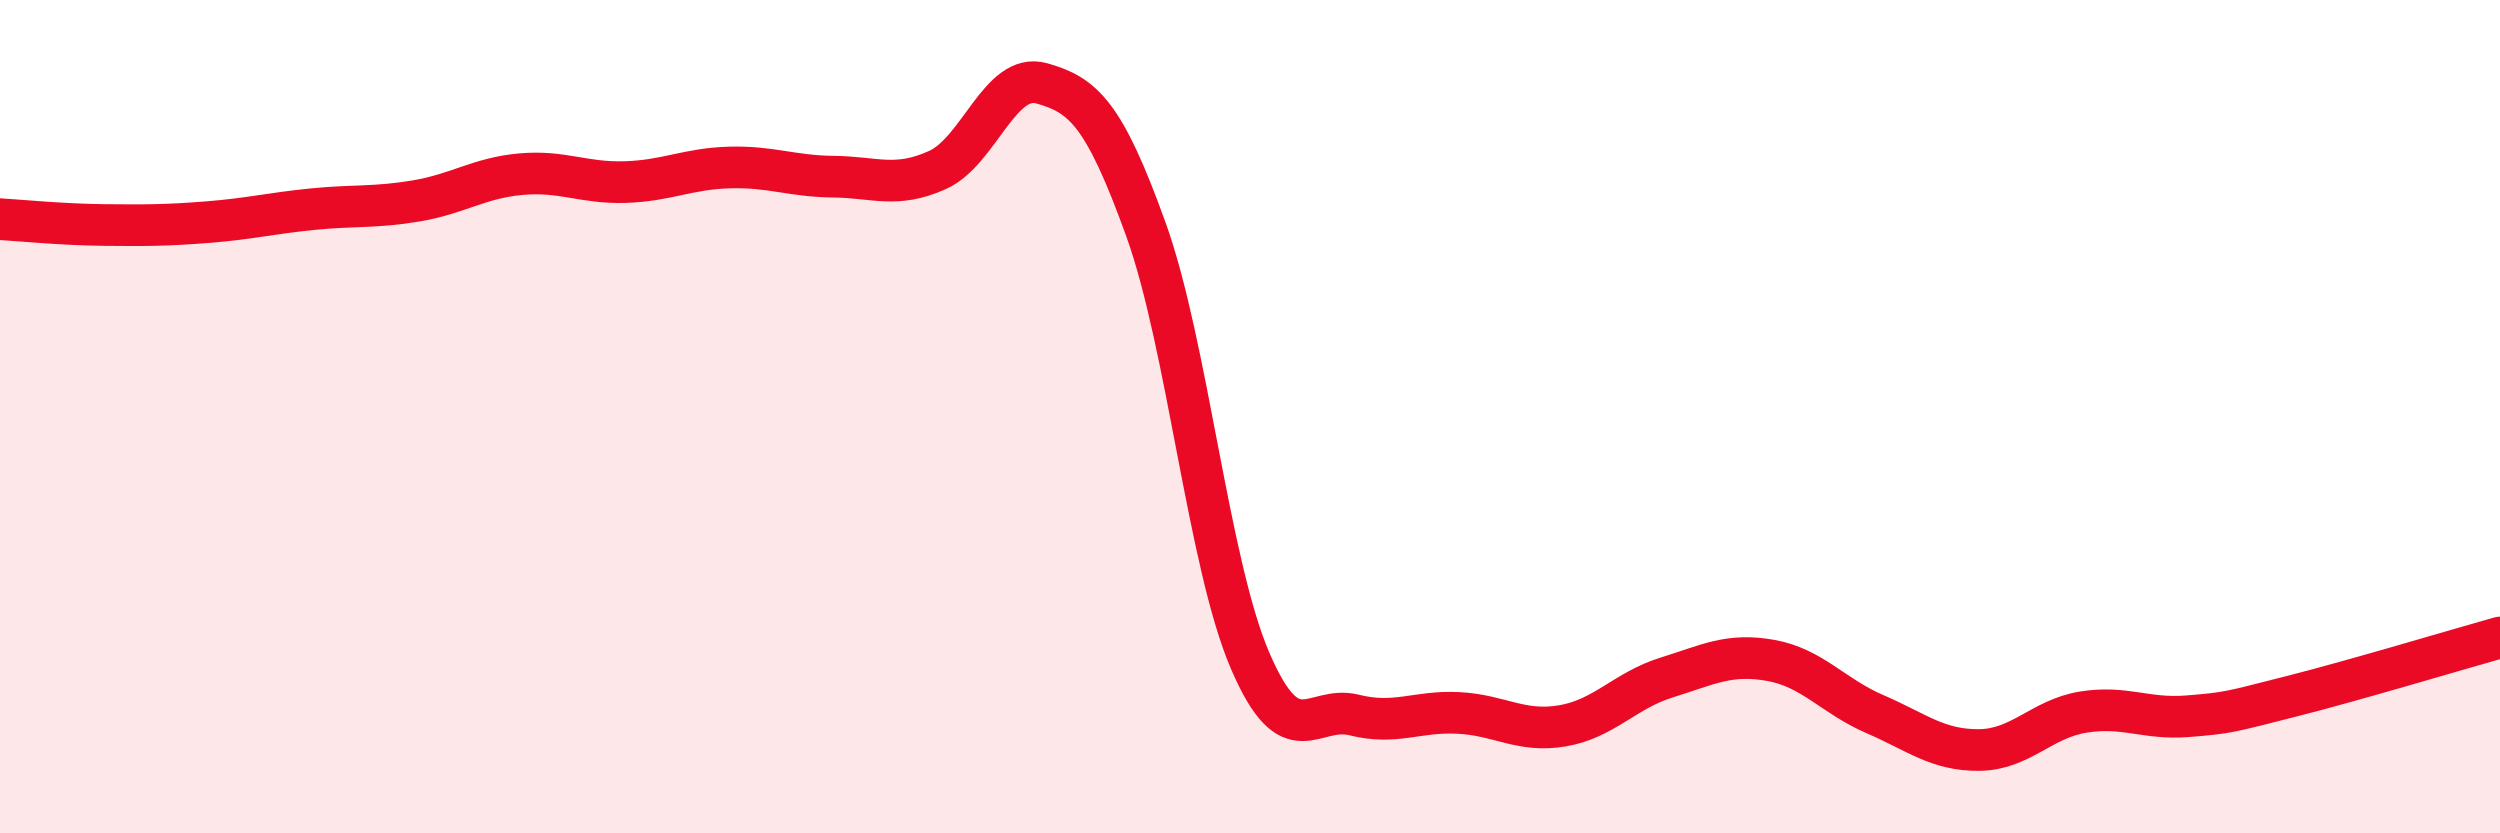
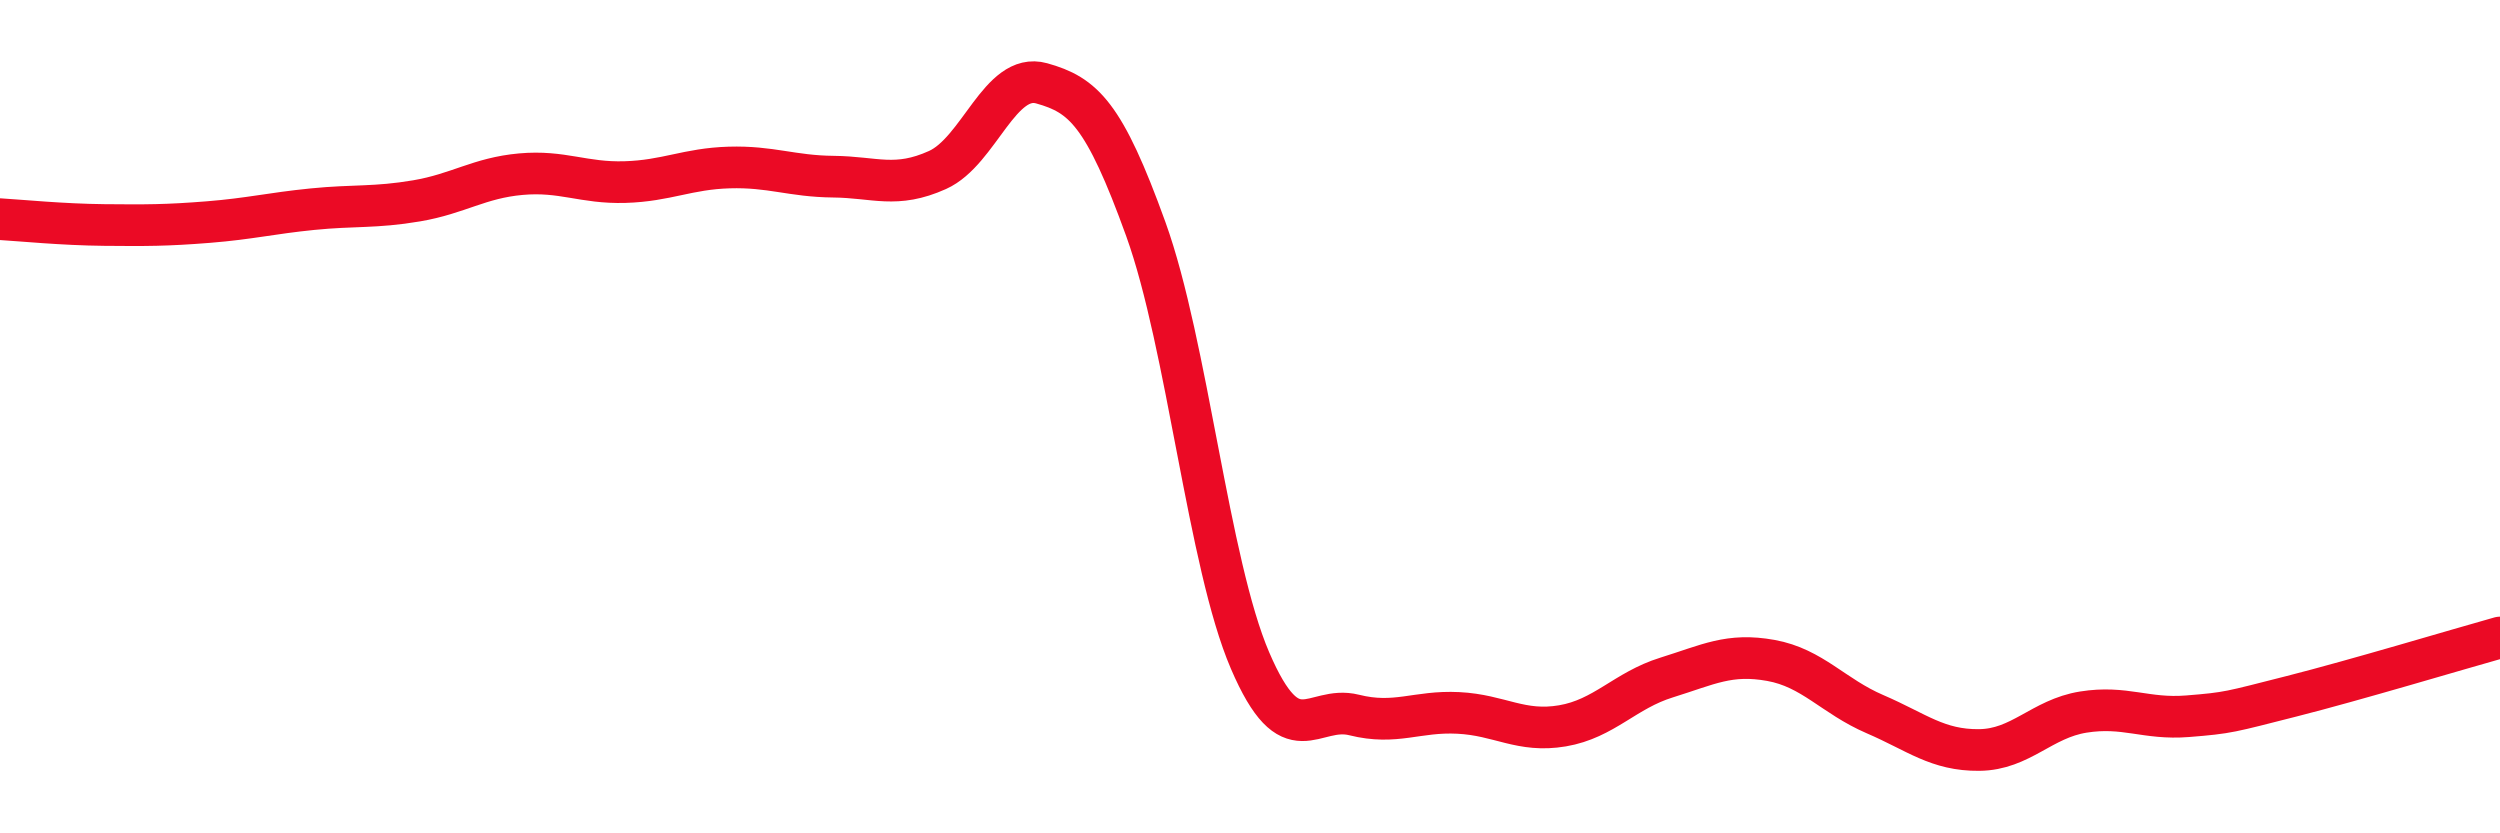
<svg xmlns="http://www.w3.org/2000/svg" width="60" height="20" viewBox="0 0 60 20">
-   <path d="M 0,5.26 C 0.5,5.29 1.5,5.39 2.5,5.4 C 3.5,5.41 4,5.41 5,5.33 C 6,5.25 6.5,5.12 7.5,5.02 C 8.5,4.92 9,4.99 10,4.82 C 11,4.65 11.5,4.27 12.5,4.18 C 13.5,4.09 14,4.4 15,4.37 C 16,4.34 16.5,4.05 17.5,4.02 C 18.5,3.99 19,4.23 20,4.24 C 21,4.25 21.5,4.53 22.5,4.08 C 23.5,3.63 24,1.72 25,2 C 26,2.28 26.5,2.73 27.5,5.5 C 28.5,8.27 29,13.52 30,15.85 C 31,18.18 31.5,16.91 32.5,17.16 C 33.5,17.41 34,17.06 35,17.11 C 36,17.16 36.5,17.59 37.5,17.42 C 38.5,17.25 39,16.57 40,16.26 C 41,15.95 41.5,15.67 42.5,15.85 C 43.5,16.03 44,16.71 45,17.14 C 46,17.57 46.5,18.01 47.5,18 C 48.5,17.99 49,17.25 50,17.09 C 51,16.93 51.5,17.27 52.5,17.19 C 53.5,17.11 53.5,17.09 55,16.71 C 56.5,16.33 59,15.58 60,15.3L60 20L0 20Z" fill="#EB0A25" opacity="0.1" stroke-linecap="round" stroke-linejoin="round" />
  <path d="M 0,5.26 C 0.5,5.29 1.5,5.39 2.5,5.4 C 3.5,5.41 4,5.41 5,5.33 C 6,5.25 6.5,5.12 7.5,5.02 C 8.5,4.92 9,4.99 10,4.82 C 11,4.65 11.5,4.27 12.5,4.18 C 13.5,4.09 14,4.4 15,4.37 C 16,4.34 16.5,4.05 17.5,4.02 C 18.5,3.99 19,4.23 20,4.24 C 21,4.25 21.5,4.53 22.5,4.08 C 23.5,3.63 24,1.72 25,2 C 26,2.28 26.5,2.73 27.5,5.5 C 28.5,8.27 29,13.52 30,15.85 C 31,18.18 31.5,16.91 32.5,17.16 C 33.5,17.41 34,17.06 35,17.11 C 36,17.16 36.5,17.59 37.5,17.42 C 38.5,17.25 39,16.57 40,16.26 C 41,15.95 41.5,15.67 42.5,15.85 C 43.5,16.03 44,16.71 45,17.14 C 46,17.57 46.5,18.01 47.5,18 C 48.5,17.99 49,17.25 50,17.09 C 51,16.93 51.5,17.27 52.5,17.19 C 53.5,17.11 53.5,17.09 55,16.71 C 56.5,16.33 59,15.58 60,15.3" stroke="#EB0A25" stroke-width="1" fill="none" stroke-linecap="round" stroke-linejoin="round" />
</svg>